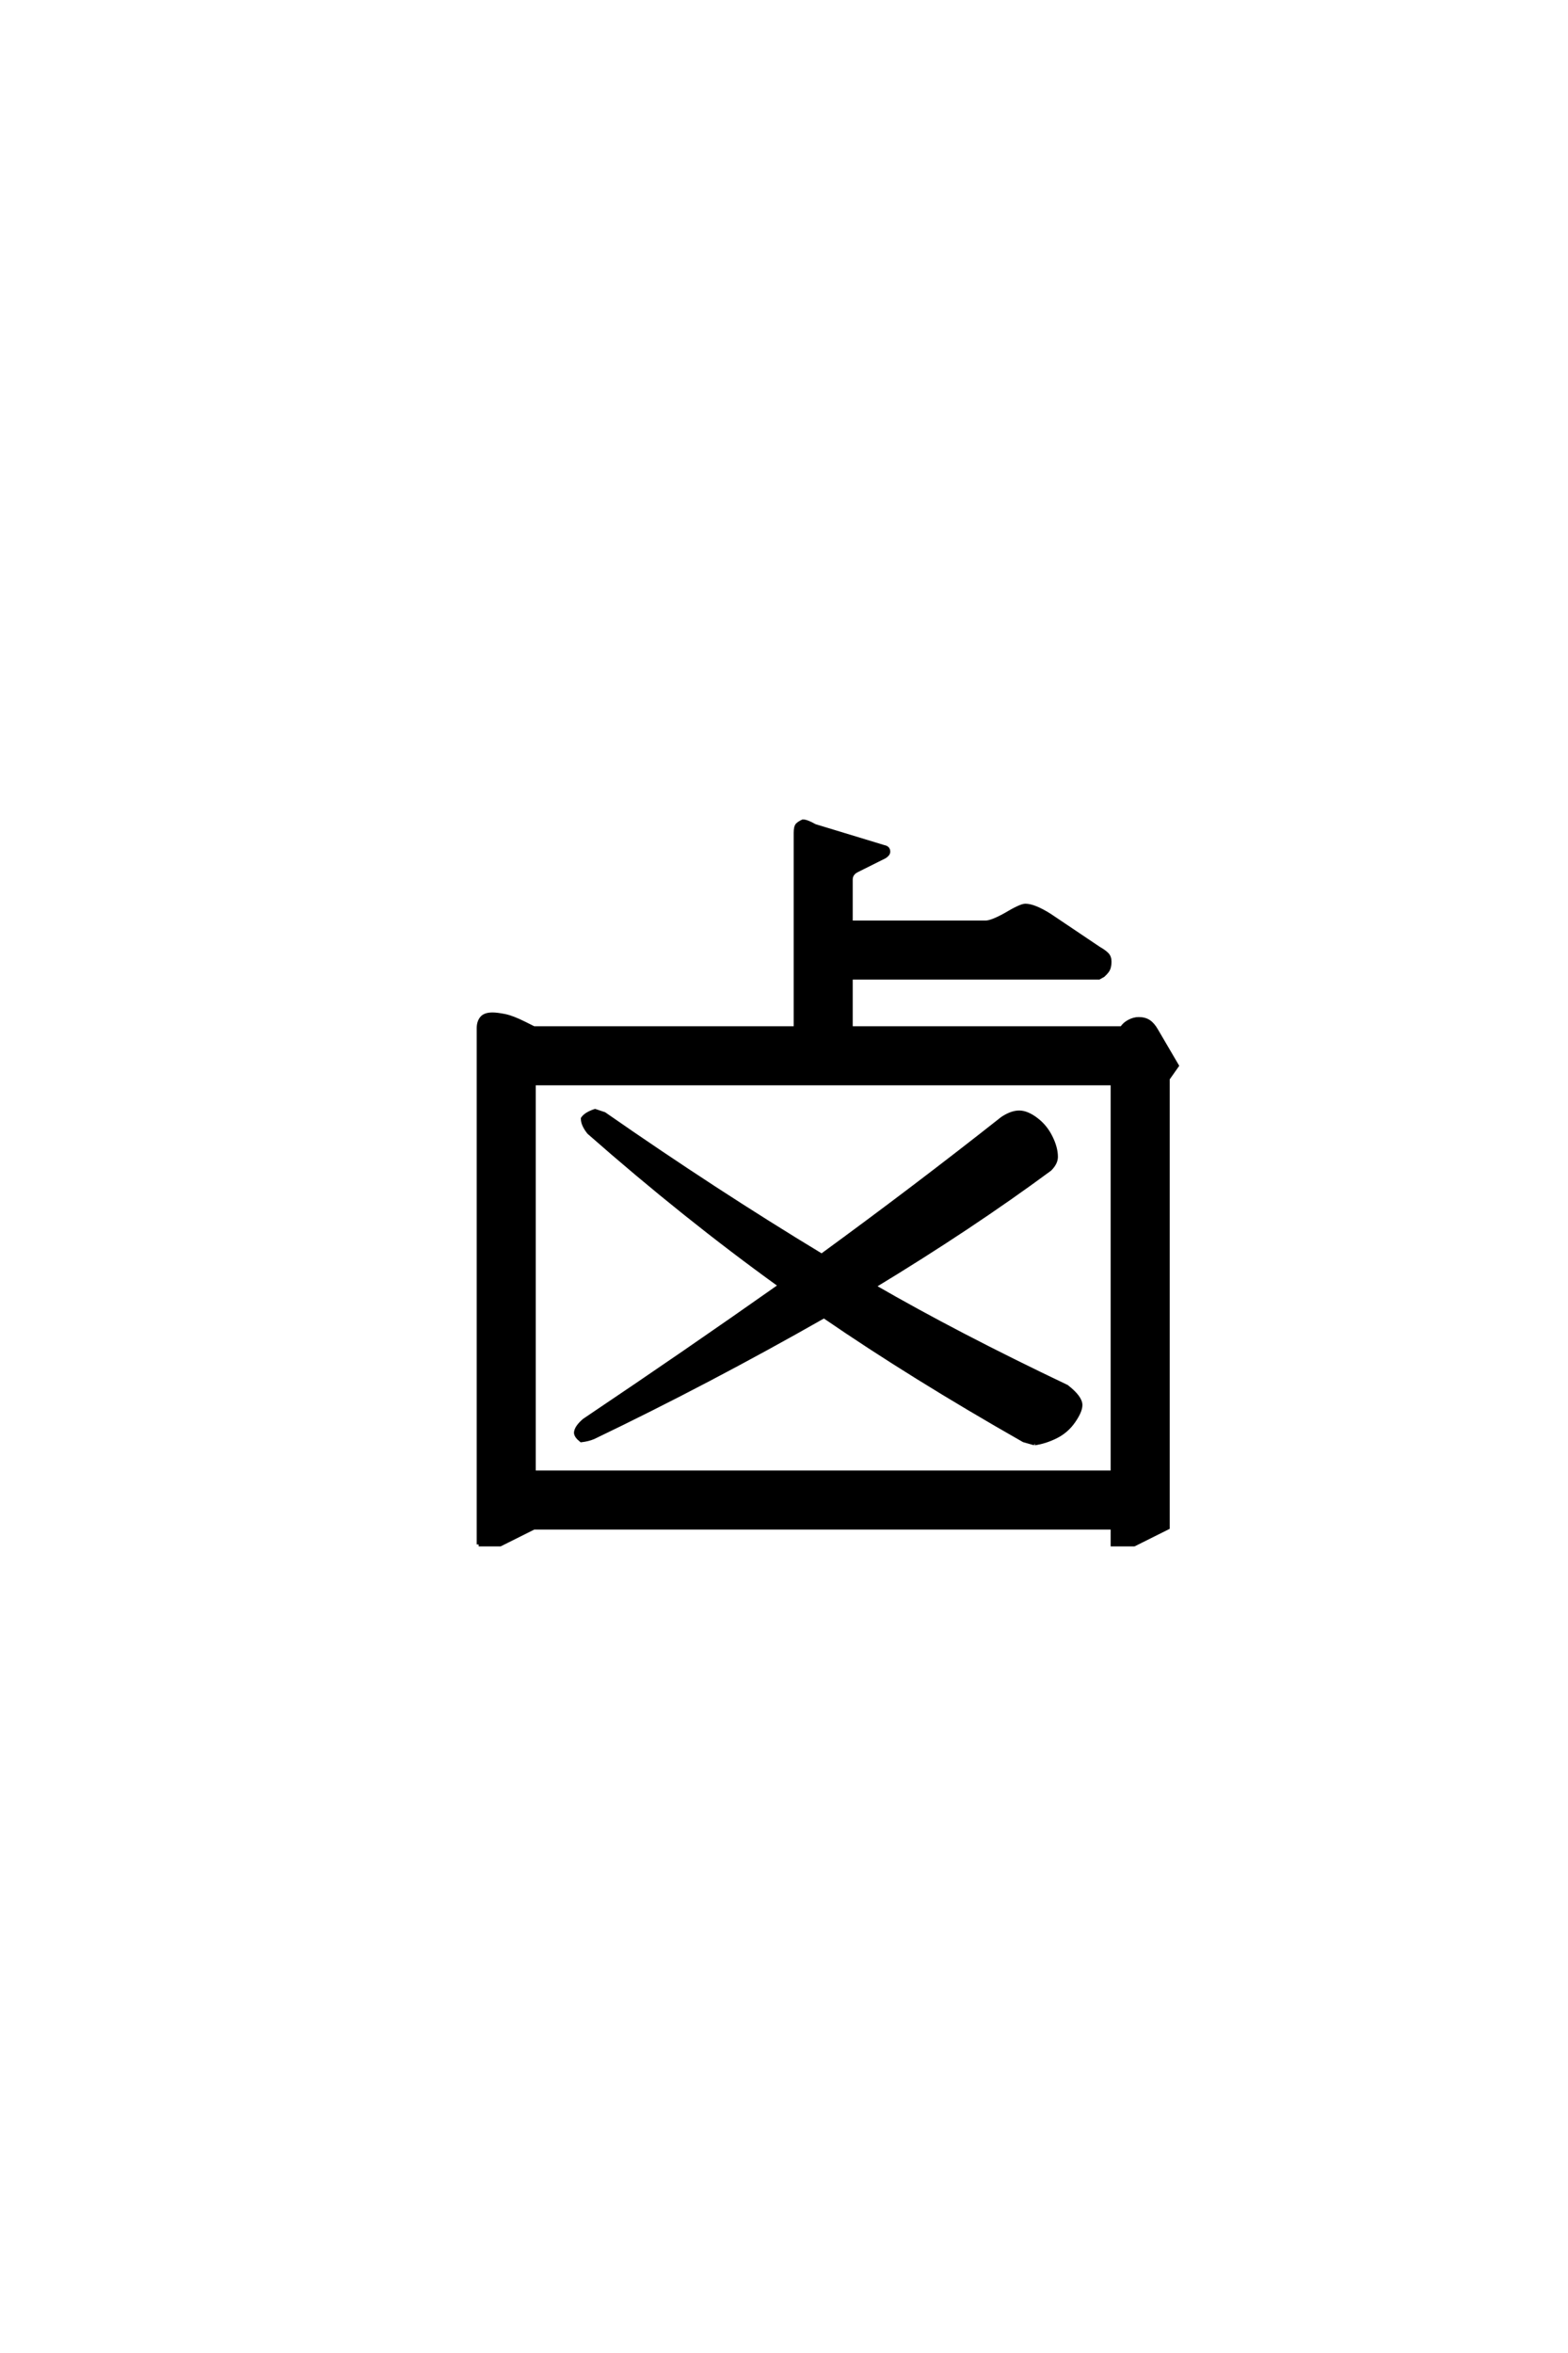
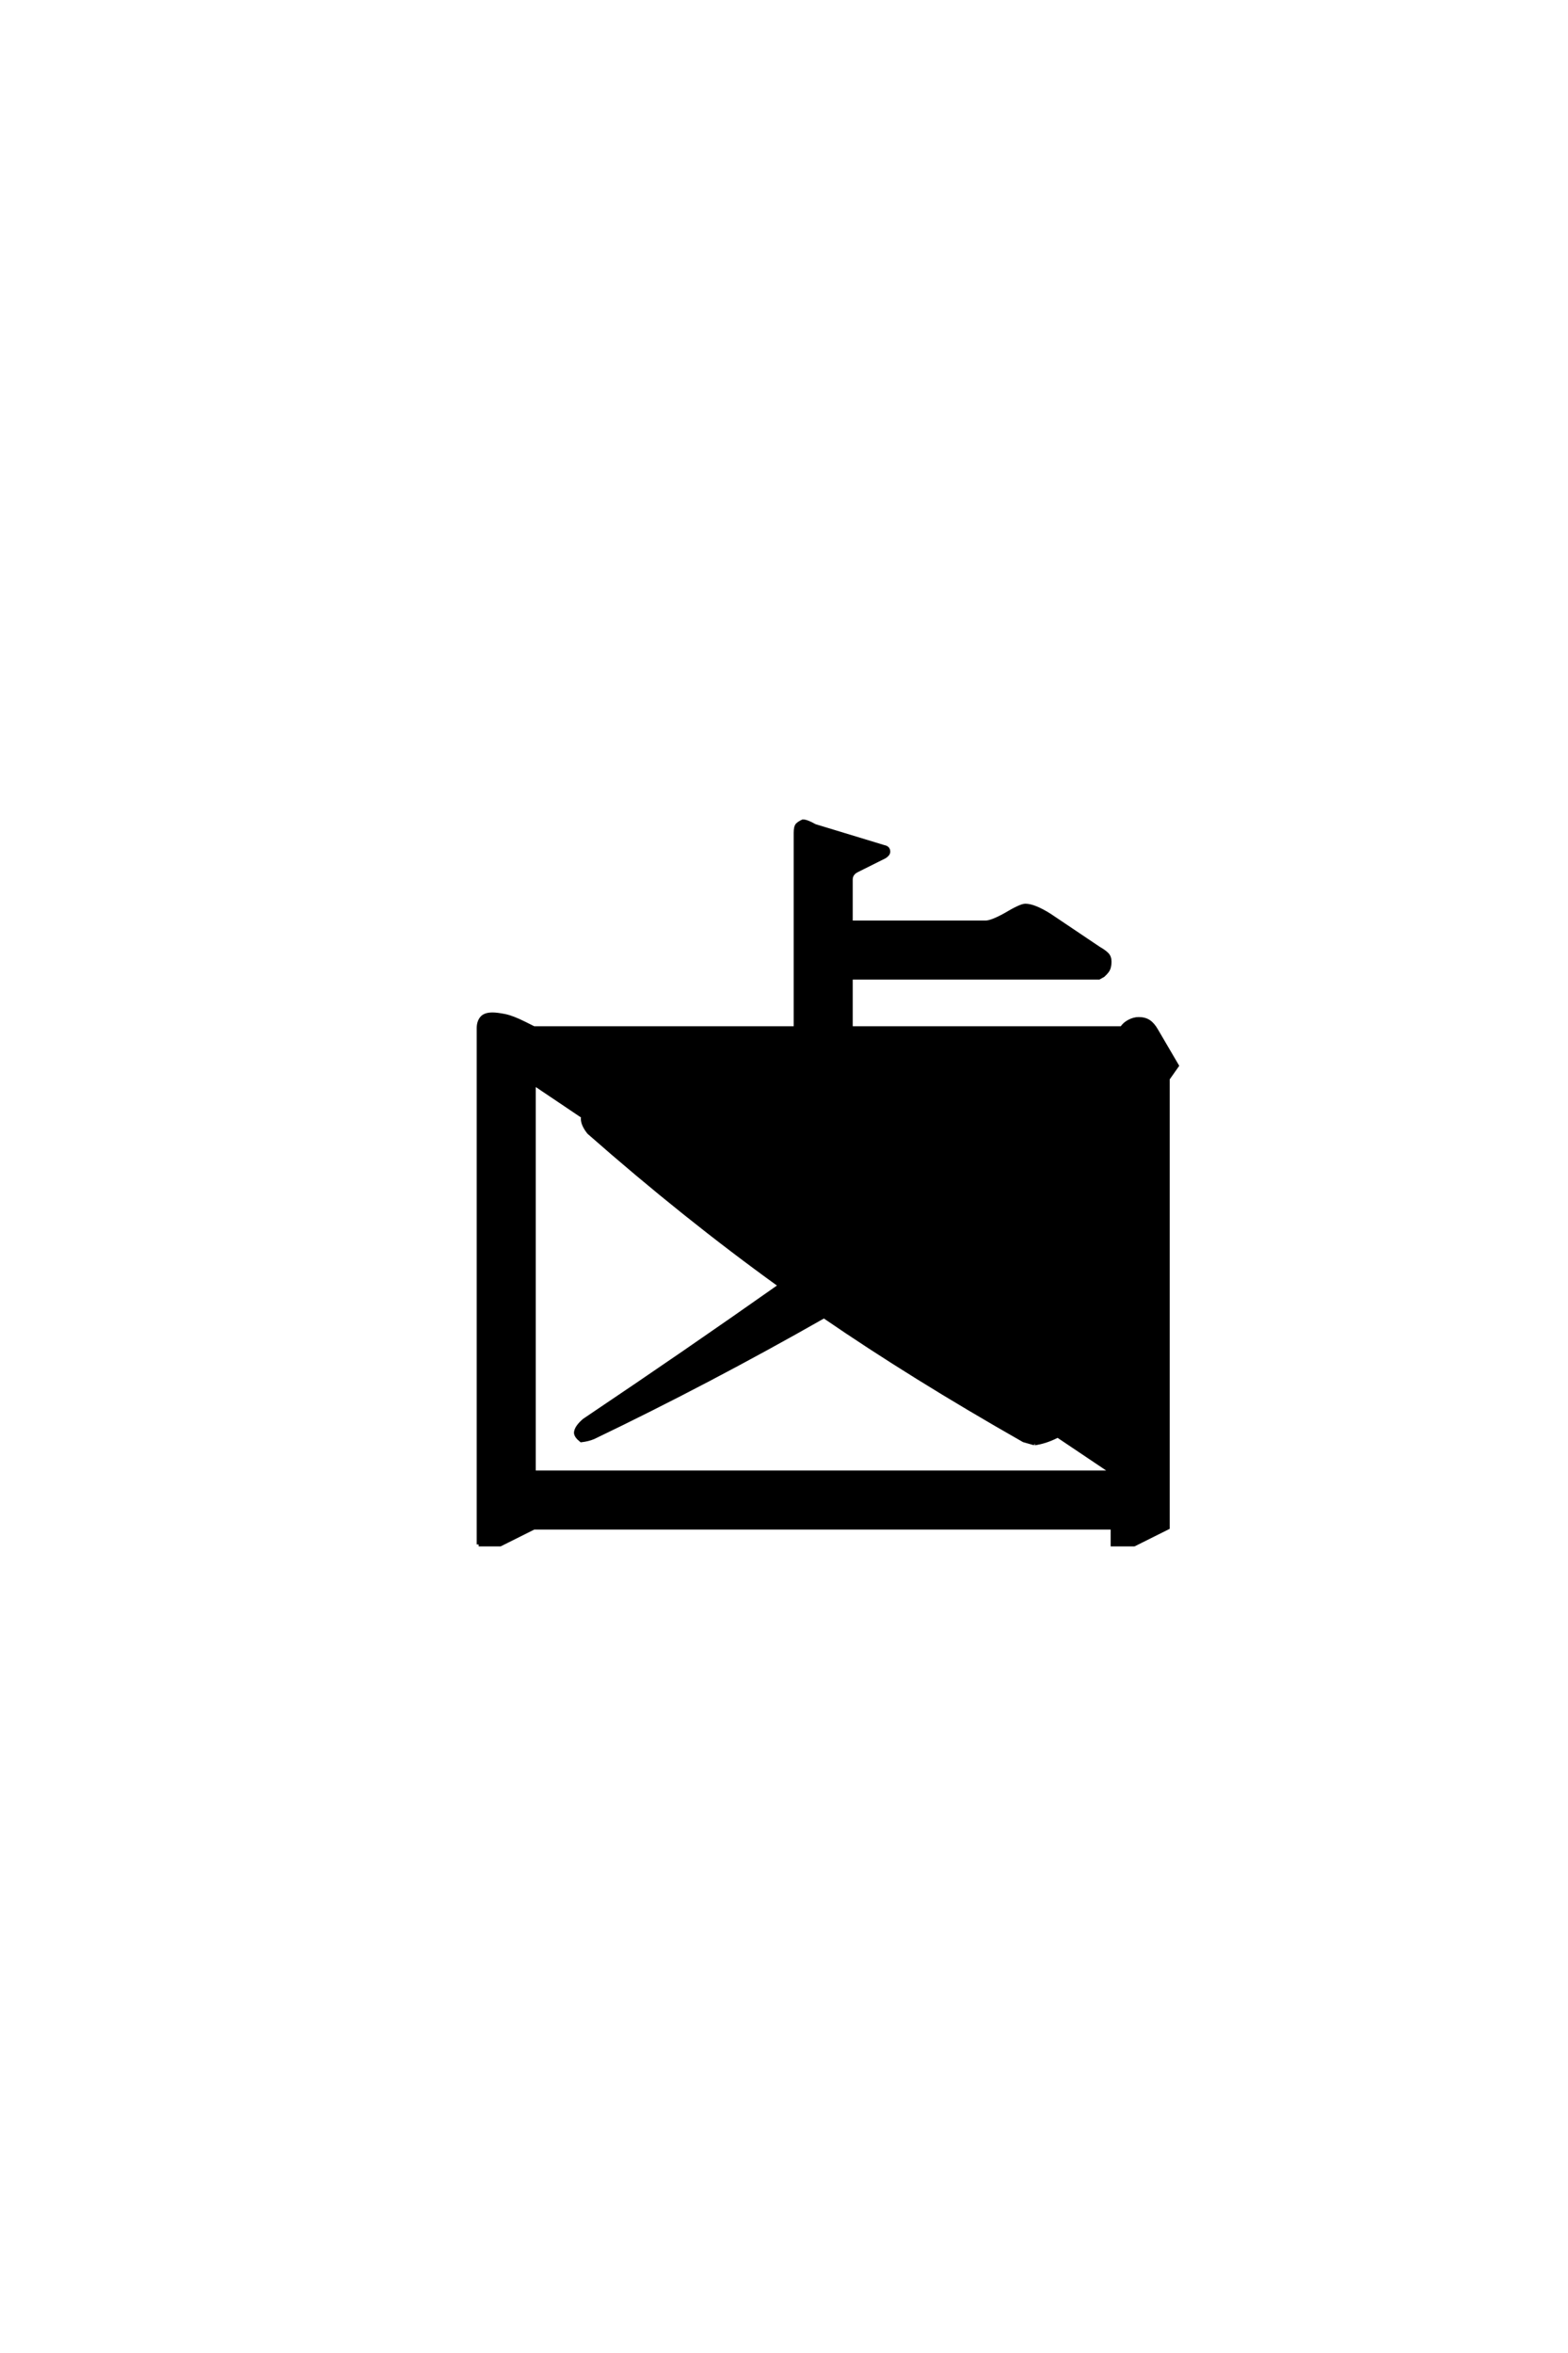
<svg xmlns="http://www.w3.org/2000/svg" version="1.0" width="40.0" height="60.0">
  <g transform="scale(0.1 -0.1) translate(110.0 -370.0)">
-     <path d="M12.109 -23.828 L12.109 107.812 Q12.109 109.375 12.891 110.344 Q13.672 111.328 15.625 111.328 Q16.797 111.328 18.75 110.938 Q20.703 110.547 23.828 108.984 L26.172 107.812 L92.969 107.812 L92.969 157.625 Q92.969 159.188 93.453 159.672 Q93.953 160.156 94.828 160.547 Q95.797 160.547 97.859 159.375 L115.531 154 Q116.609 153.812 116.609 152.828 Q116.609 152.156 115.625 151.562 L108.594 148.047 Q107.812 147.656 107.422 147.062 Q107.031 146.484 107.031 145.703 L107.031 134.766 L141.406 134.766 Q142.969 134.766 146.484 136.719 Q150.391 139.062 151.562 139.062 Q153.812 139.062 157.812 136.531 L170.312 128.125 Q171.688 127.344 172.359 126.656 Q173.047 125.984 173.047 124.812 Q173.047 123.828 172.797 123.094 Q172.562 122.359 171.391 121.297 L170.312 120.703 L107.031 120.703 L107.031 107.812 L176.172 107.812 Q176.859 108.891 178.078 109.516 Q179.297 110.156 180.469 110.156 Q182.031 110.156 183.047 109.469 Q184.078 108.797 184.969 107.234 L190.234 98.25 L187.891 94.922 L187.891 -19.531 L179.297 -23.828 L173.828 -23.828 L173.828 -19.531 L26.172 -19.531 L17.578 -23.828 L12.109 -23.828 L12.109 -23.828 M26.172 -5.469 L173.828 -5.469 L173.828 93.75 L26.172 93.75 L26.172 -5.469 L26.172 -5.469 M153.906 1.953 L151.172 2.734 Q122.656 18.953 100.203 34.375 Q70.703 17.578 41.406 3.516 Q40.047 2.938 38.281 2.734 Q36.922 3.812 36.922 4.688 Q37.016 6.062 39.062 7.812 Q65.234 25.391 89.062 42.188 Q64.656 59.766 40.234 81.25 Q38.672 83.203 38.672 84.766 Q39.453 85.938 41.797 86.719 L44.141 85.938 Q72.469 66.219 99.609 49.812 Q123.438 67.188 145.703 84.766 Q148.047 86.328 150 86.328 Q151.953 86.328 154.297 84.562 Q156.641 82.812 158 80.078 Q159.375 77.344 159.375 75 Q159.375 73.438 157.812 71.875 Q137.703 57.031 112.891 42 Q134.188 29.688 162.109 16.406 Q165.625 13.672 165.625 11.719 Q165.625 10.156 163.859 7.609 Q162.109 5.078 159.375 3.703 Q156.641 2.344 153.906 1.953 " style="fill: #000000; stroke: #000000" />
+     <path d="M12.109 -23.828 L12.109 107.812 Q12.109 109.375 12.891 110.344 Q13.672 111.328 15.625 111.328 Q16.797 111.328 18.75 110.938 Q20.703 110.547 23.828 108.984 L26.172 107.812 L92.969 107.812 L92.969 157.625 Q92.969 159.188 93.453 159.672 Q93.953 160.156 94.828 160.547 Q95.797 160.547 97.859 159.375 L115.531 154 Q116.609 153.812 116.609 152.828 Q116.609 152.156 115.625 151.562 L108.594 148.047 Q107.812 147.656 107.422 147.062 Q107.031 146.484 107.031 145.703 L107.031 134.766 L141.406 134.766 Q142.969 134.766 146.484 136.719 Q150.391 139.062 151.562 139.062 Q153.812 139.062 157.812 136.531 L170.312 128.125 Q171.688 127.344 172.359 126.656 Q173.047 125.984 173.047 124.812 Q173.047 123.828 172.797 123.094 Q172.562 122.359 171.391 121.297 L170.312 120.703 L107.031 120.703 L107.031 107.812 L176.172 107.812 Q176.859 108.891 178.078 109.516 Q179.297 110.156 180.469 110.156 Q182.031 110.156 183.047 109.469 Q184.078 108.797 184.969 107.234 L190.234 98.25 L187.891 94.922 L187.891 -19.531 L179.297 -23.828 L173.828 -23.828 L173.828 -19.531 L26.172 -19.531 L17.578 -23.828 L12.109 -23.828 L12.109 -23.828 M26.172 -5.469 L173.828 -5.469 L26.172 93.75 L26.172 -5.469 L26.172 -5.469 M153.906 1.953 L151.172 2.734 Q122.656 18.953 100.203 34.375 Q70.703 17.578 41.406 3.516 Q40.047 2.938 38.281 2.734 Q36.922 3.812 36.922 4.688 Q37.016 6.062 39.062 7.812 Q65.234 25.391 89.062 42.188 Q64.656 59.766 40.234 81.25 Q38.672 83.203 38.672 84.766 Q39.453 85.938 41.797 86.719 L44.141 85.938 Q72.469 66.219 99.609 49.812 Q123.438 67.188 145.703 84.766 Q148.047 86.328 150 86.328 Q151.953 86.328 154.297 84.562 Q156.641 82.812 158 80.078 Q159.375 77.344 159.375 75 Q159.375 73.438 157.812 71.875 Q137.703 57.031 112.891 42 Q134.188 29.688 162.109 16.406 Q165.625 13.672 165.625 11.719 Q165.625 10.156 163.859 7.609 Q162.109 5.078 159.375 3.703 Q156.641 2.344 153.906 1.953 " style="fill: #000000; stroke: #000000" />
  </g>
</svg>